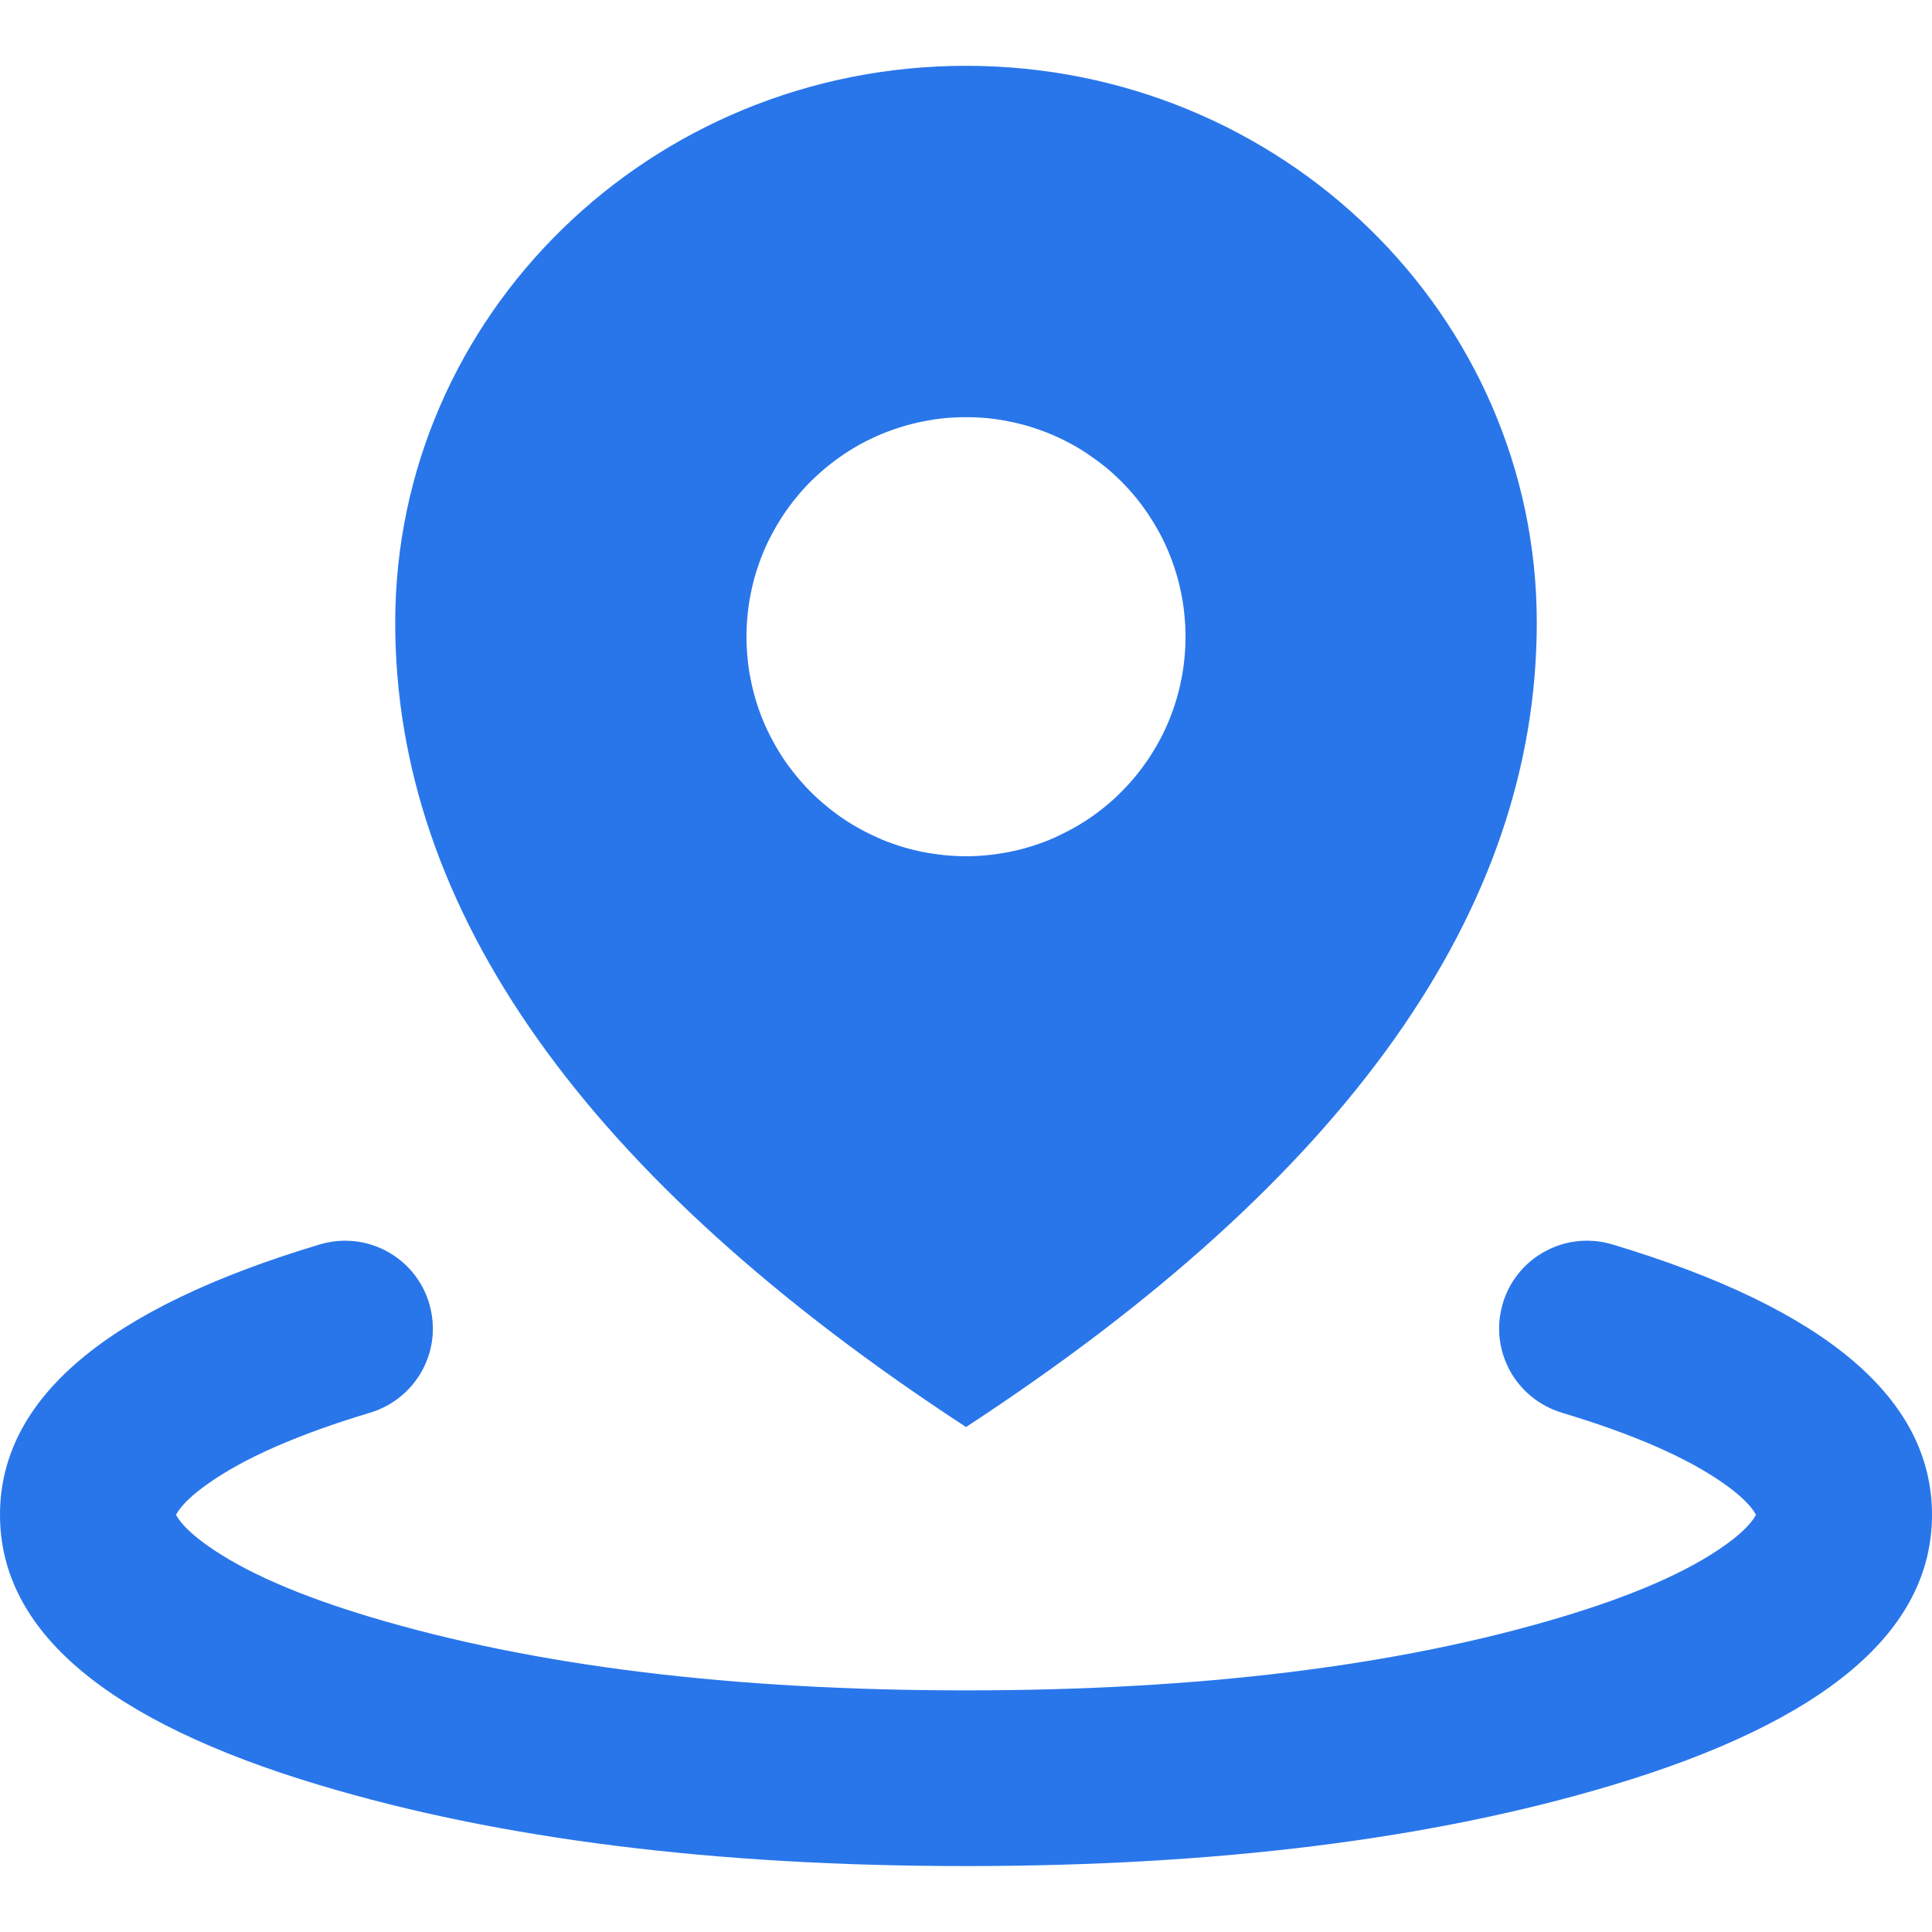
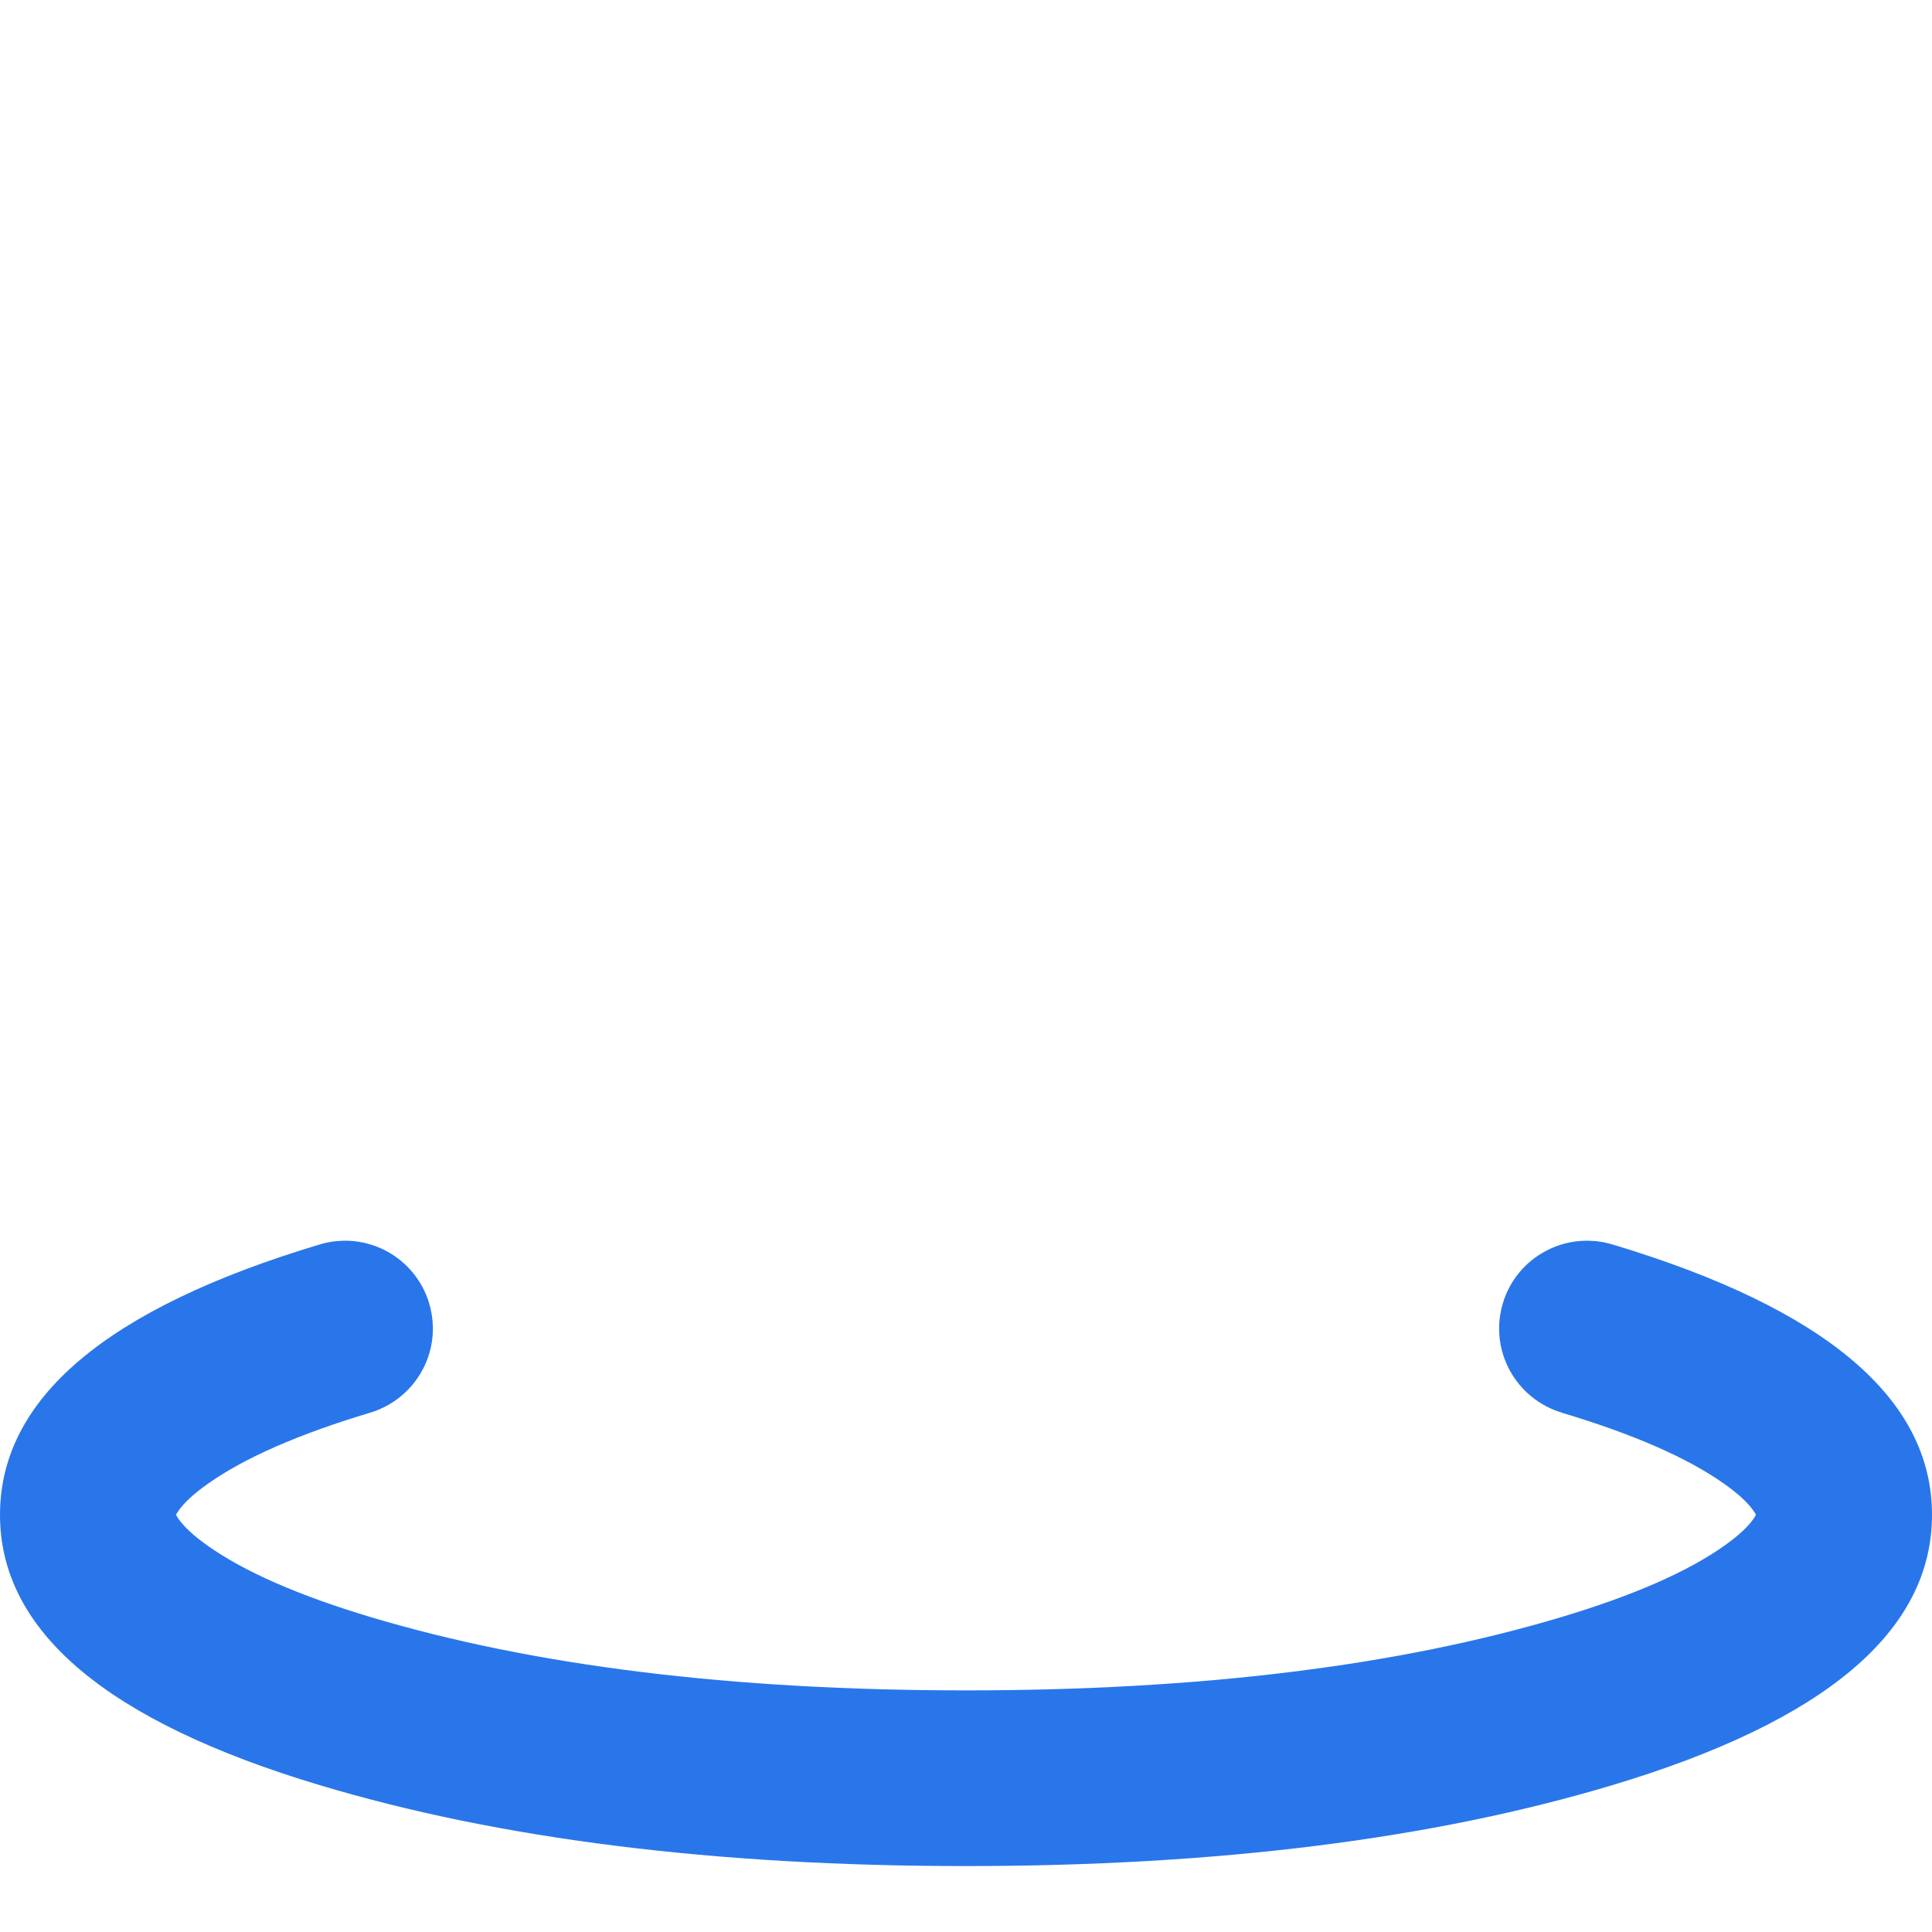
<svg xmlns="http://www.w3.org/2000/svg" fill="none" version="1.1" width="16" height="16" viewBox="0 0 16 16">
  <g style="mix-blend-mode:passthrough">
    <g style="mix-blend-mode:passthrough" />
    <g>
      <path d="M13.352,10.306C13.284,10.285,13.213,10.275,13.143,10.275L13.141,10.275C13.021,10.275,12.903,10.305,12.798,10.362C12.628,10.453,12.501,10.608,12.446,10.793C12.426,10.861,12.415,10.931,12.415,11.002L12.415,11.004C12.415,11.123,12.445,11.241,12.502,11.347C12.594,11.517,12.749,11.643,12.934,11.699Q12.935,11.699,12.936,11.7Q13.826,11.967,14.28,12.289Q14.454,12.412,14.524,12.515Q14.536,12.532,14.542,12.545Q14.536,12.557,14.524,12.575Q14.454,12.678,14.28,12.801Q13.826,13.123,12.934,13.391Q10.906,13.999,8,13.999Q5.094,13.999,3.066,13.391Q2.174,13.123,1.72,12.801Q1.546,12.678,1.476,12.575Q1.464,12.557,1.458,12.545Q1.464,12.532,1.476,12.515Q1.546,12.412,1.72,12.289Q2.174,11.967,3.066,11.699L3.066,11.699C3.374,11.606,3.585,11.323,3.585,11.002L3.585,10.993C3.584,10.925,3.573,10.858,3.554,10.793C3.462,10.486,3.179,10.275,2.857,10.275L2.848,10.275C2.78,10.276,2.713,10.286,2.648,10.306Q0,11.1,0,12.545Q3.46791e-7,13.99,2.648,14.784Q4.881,15.454,8,15.454Q11.119,15.454,13.352,14.784Q16,13.99,16,12.545Q16,11.101,13.354,10.306Q13.353,10.306,13.352,10.306Z" fill-rule="evenodd" fill="#2976EA" fill-opacity="1" />
    </g>
    <g>
-       <path d="M12.727,5.157Q12.727,8.729,8,11.818Q3.273,8.729,3.273,5.157C3.273,2.61,5.389,0.545,8,0.545C10.611,0.545,12.727,2.61,12.727,5.157ZM8,7.091Q8.089,7.091,8.178,7.082Q8.267,7.073,8.355,7.056Q8.442,7.039,8.528,7.013Q8.613,6.987,8.696,6.953Q8.778,6.918,8.857,6.876Q8.936,6.834,9.01,6.785Q9.084,6.735,9.154,6.678Q9.223,6.622,9.286,6.558Q9.349,6.495,9.406,6.426Q9.462,6.357,9.512,6.283Q9.561,6.209,9.604,6.13Q9.646,6.051,9.68,5.969Q9.714,5.886,9.74,5.801Q9.766,5.715,9.783,5.627Q9.801,5.54,9.809,5.451Q9.818,5.362,9.818,5.273Q9.818,5.183,9.809,5.095Q9.801,5.006,9.783,4.918Q9.766,4.83,9.74,4.745Q9.714,4.66,9.68,4.577Q9.646,4.494,9.604,4.416Q9.561,4.337,9.512,4.263Q9.462,4.188,9.406,4.119Q9.349,4.05,9.286,3.987Q9.223,3.924,9.154,3.867Q9.084,3.811,9.01,3.761Q8.936,3.711,8.857,3.669Q8.778,3.627,8.696,3.593Q8.613,3.559,8.528,3.533Q8.442,3.507,8.355,3.49Q8.267,3.472,8.178,3.463Q8.089,3.455,8,3.455Q7.911,3.455,7.822,3.463Q7.733,3.472,7.645,3.49Q7.558,3.507,7.472,3.533Q7.387,3.559,7.304,3.593Q7.222,3.627,7.143,3.669Q7.064,3.711,6.99,3.761Q6.916,3.811,6.847,3.867Q6.778,3.924,6.714,3.987Q6.651,4.05,6.595,4.119Q6.538,4.188,6.488,4.263Q6.439,4.337,6.397,4.416Q6.354,4.494,6.32,4.577Q6.286,4.66,6.26,4.745Q6.234,4.83,6.217,4.918Q6.199,5.006,6.191,5.095Q6.182,5.183,6.182,5.273Q6.182,5.362,6.191,5.451Q6.199,5.54,6.217,5.627Q6.234,5.715,6.26,5.801Q6.286,5.886,6.32,5.969Q6.354,6.051,6.397,6.13Q6.439,6.209,6.488,6.283Q6.538,6.357,6.595,6.426Q6.651,6.495,6.714,6.558Q6.778,6.622,6.847,6.678Q6.916,6.735,6.99,6.785Q7.064,6.834,7.143,6.876Q7.222,6.918,7.304,6.953Q7.387,6.987,7.472,7.013Q7.558,7.039,7.645,7.056Q7.733,7.073,7.822,7.082Q7.911,7.091,8,7.091Z" fill-rule="evenodd" fill="#2976EA" fill-opacity="1" />
-     </g>
+       </g>
  </g>
</svg>